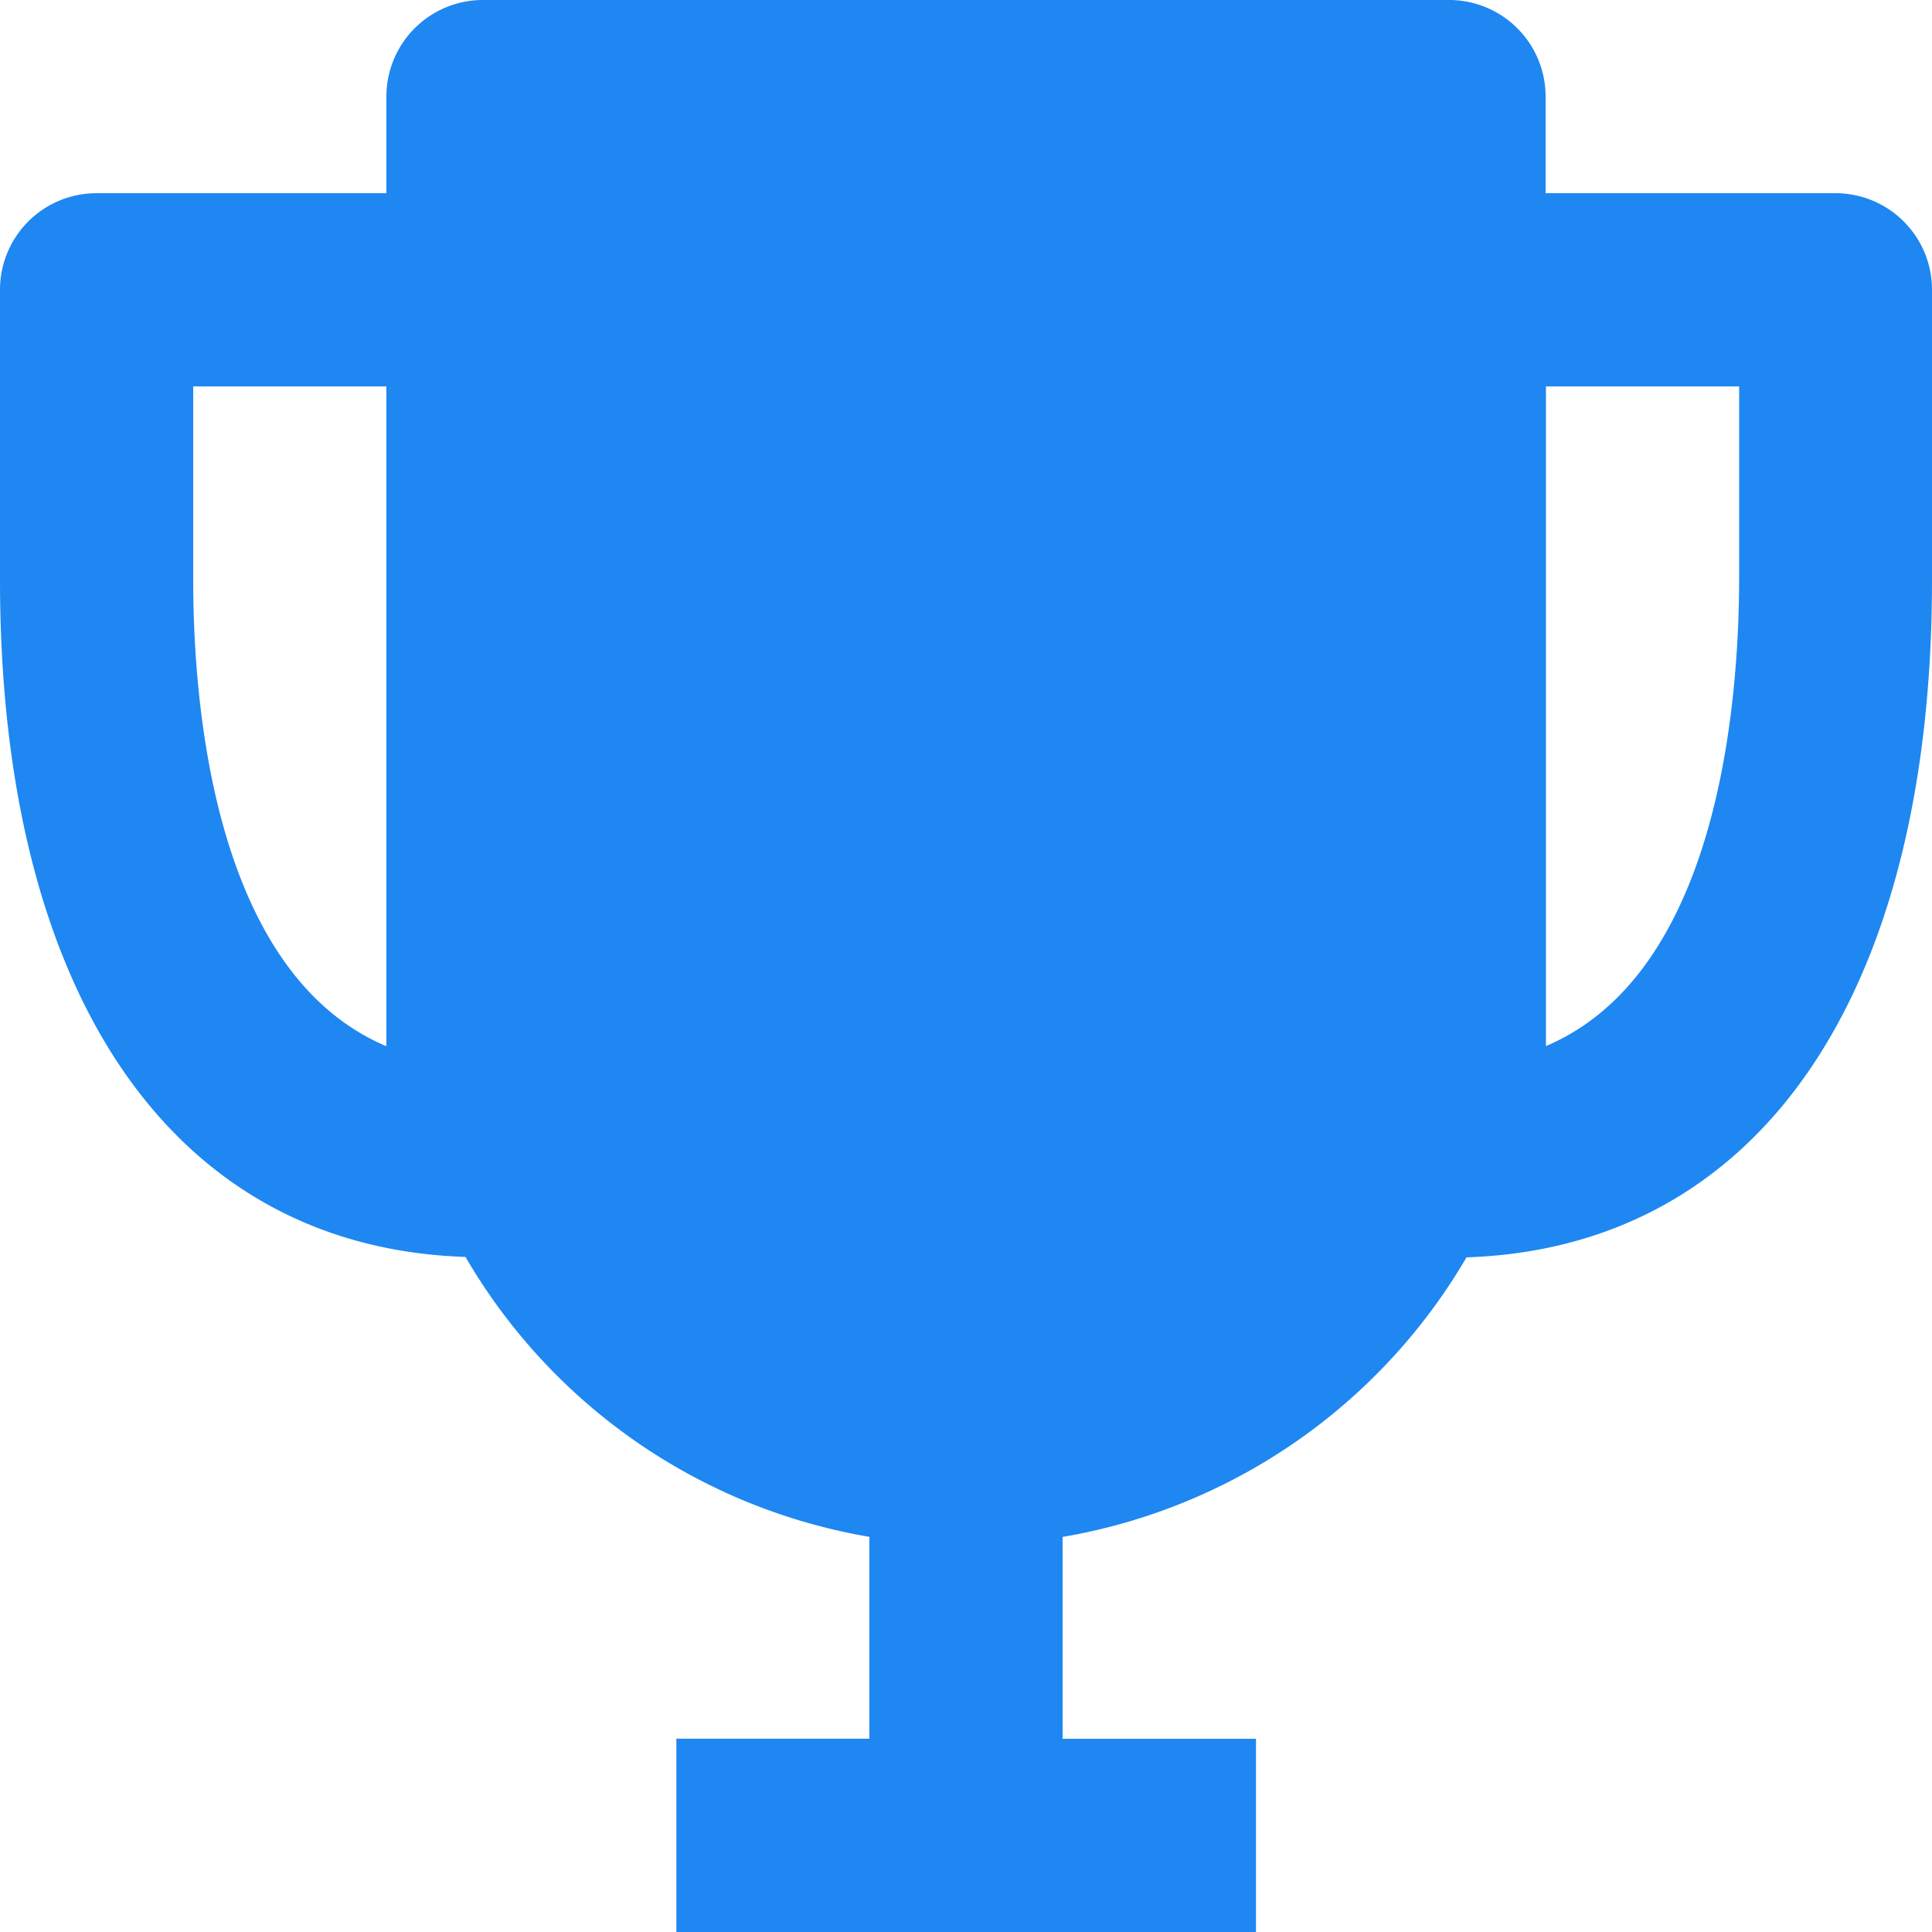
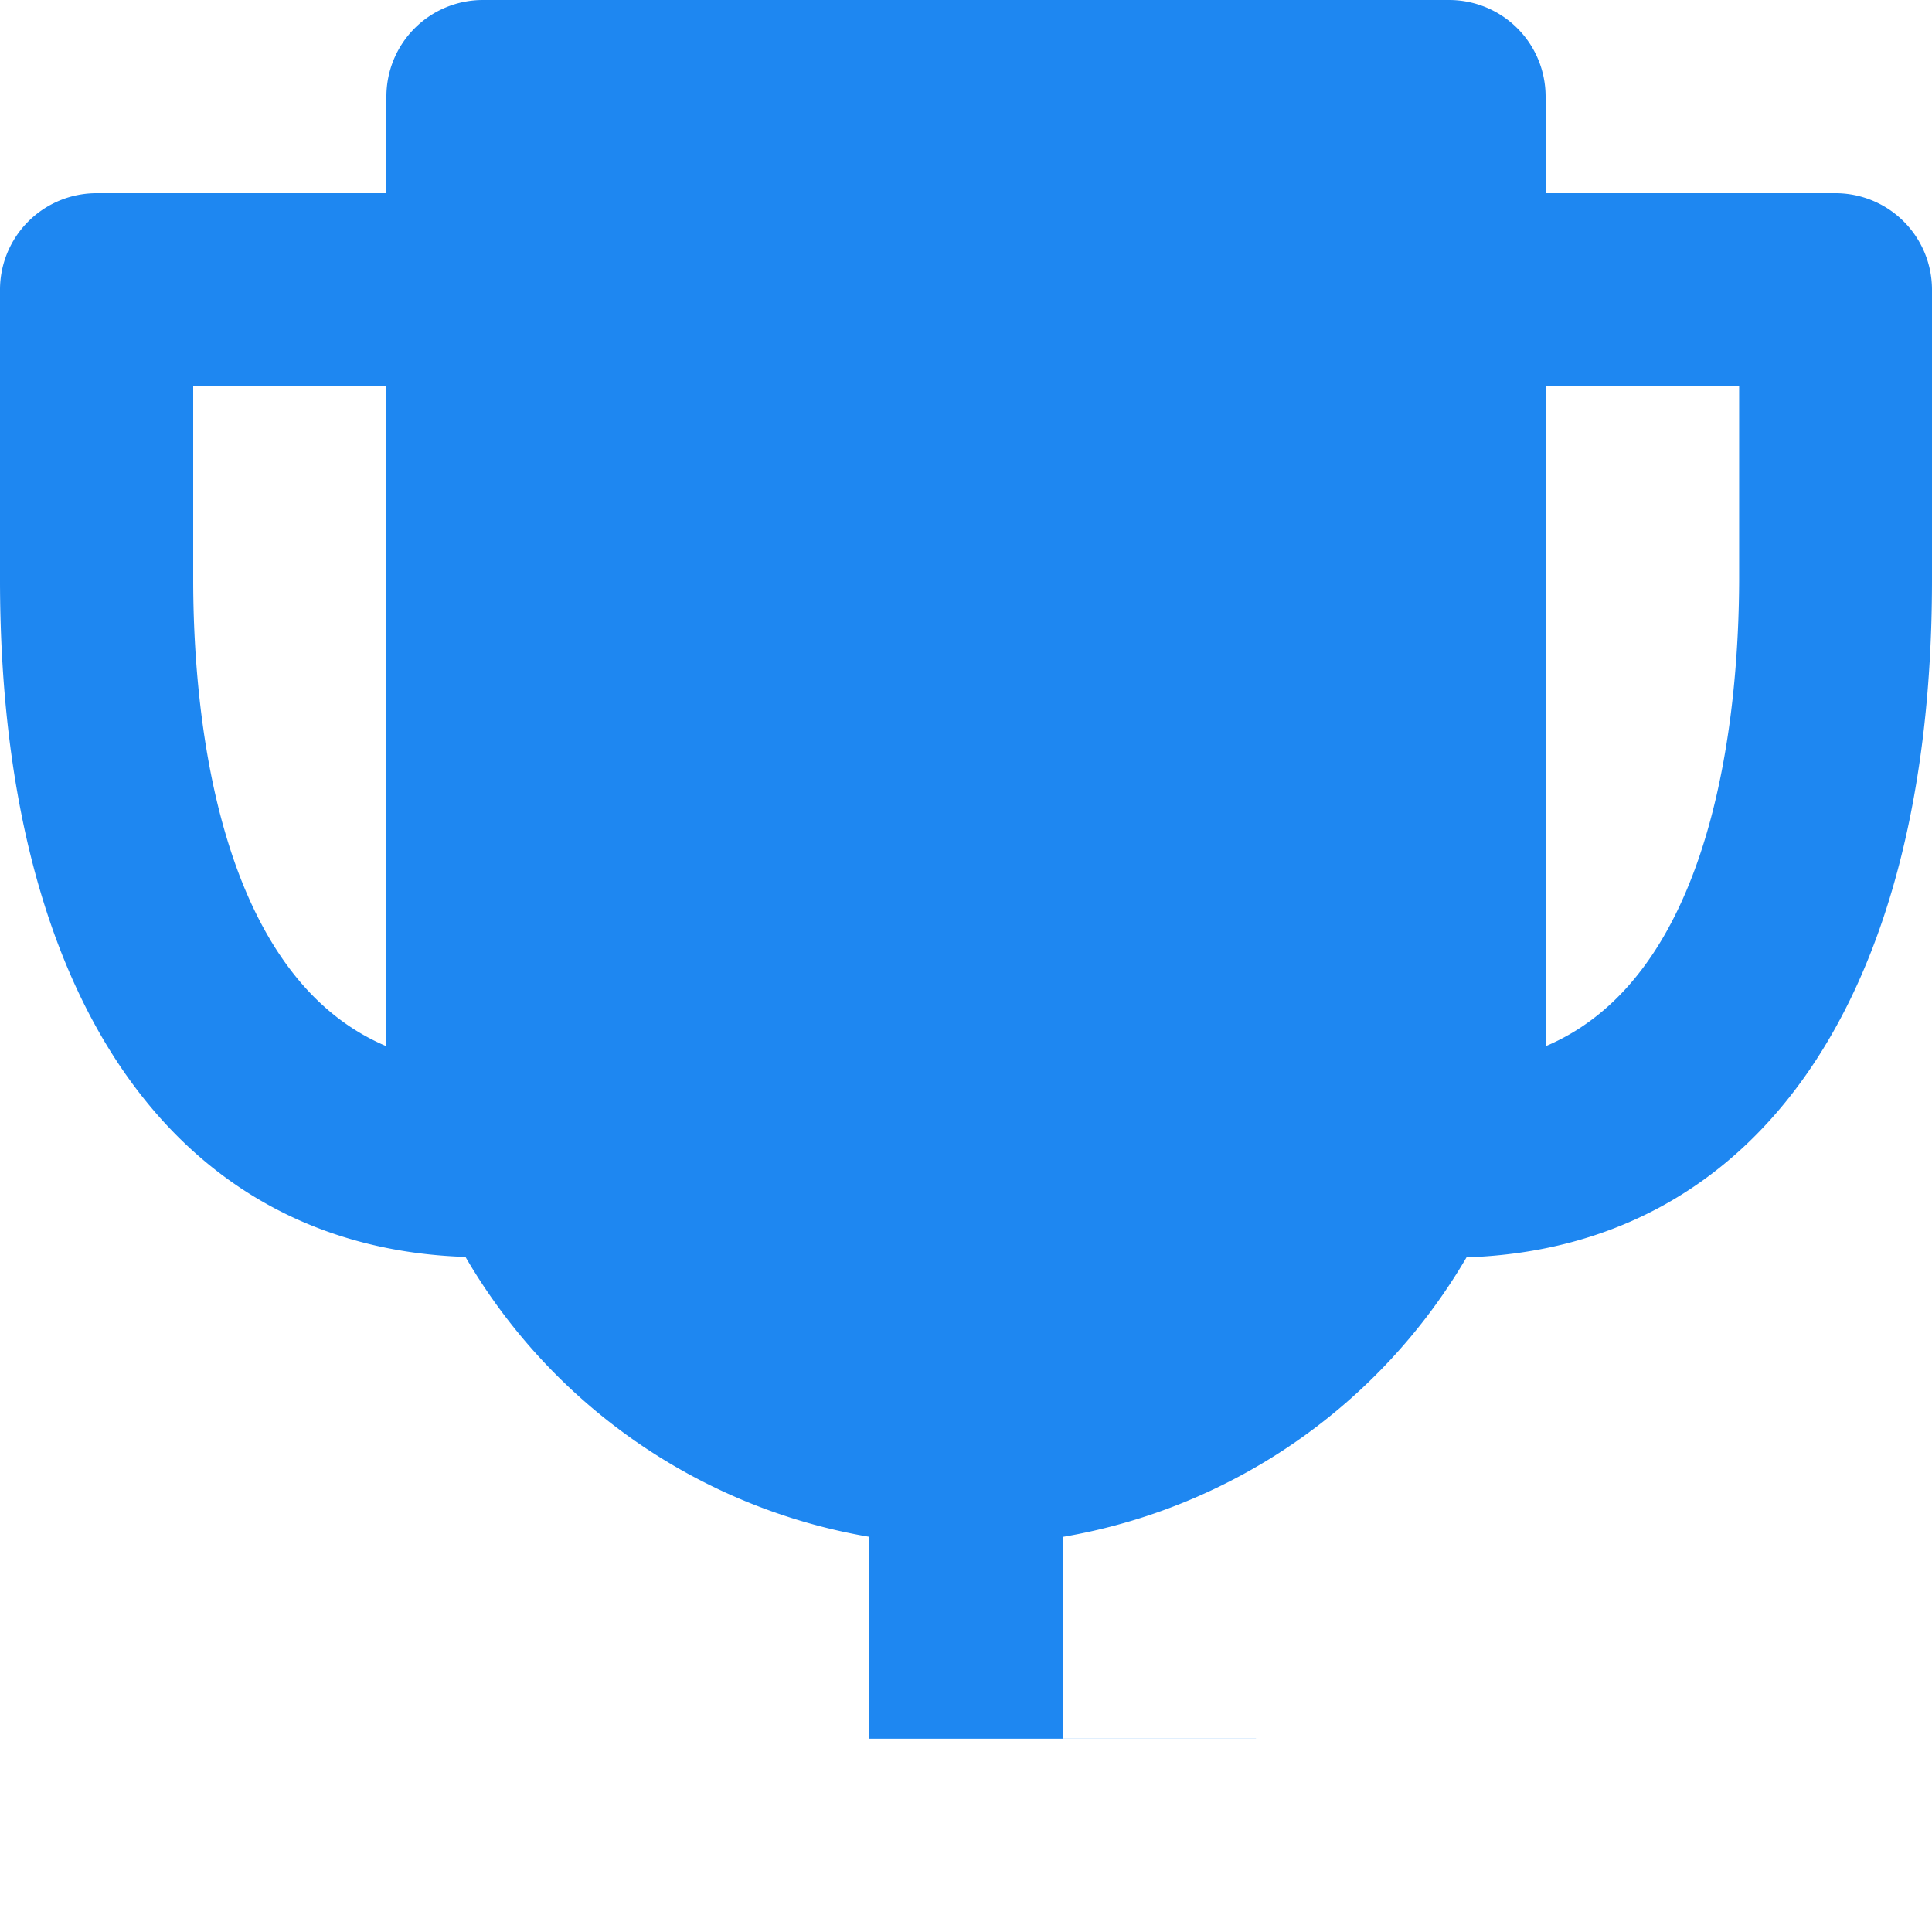
<svg xmlns="http://www.w3.org/2000/svg" width="22.28" height="22.28" viewBox="0 0 22.28 22.28">
  <g transform="translate(-2 -2)">
-     <path d="M19.532,6v7.734c1.979-.852,2.219-4,2.219-5.47V6ZM6.219,12.818V6H4V8.265c0,1.471.24,4.618,2.219,5.47Z" transform="translate(0.265 0.418)" fill="none" />
-     <path d="M23.166,4.228H19.824V3.114A1.113,1.113,0,0,0,18.71,2H7.57A1.113,1.113,0,0,0,6.456,3.114V4.228H3.114A1.113,1.113,0,0,0,2,5.342V8.684c0,4.8,2,7.7,5.368,7.811a6.686,6.686,0,0,0,4.658,3.228v2.328H9.8V24.28h6.684V22.052H14.254V19.724A6.7,6.7,0,0,0,18.912,16.5c3.364-.114,5.368-3.01,5.368-7.811V5.342A1.113,1.113,0,0,0,23.166,4.228ZM4.228,8.684V6.456H6.456v7.609C4.469,13.227,4.228,10.131,4.228,8.684Zm15.6,5.381V6.456h2.228V8.684C22.052,10.131,21.811,13.227,19.824,14.065Z" fill="#1e87f1" />
+     <path d="M23.166,4.228H19.824V3.114A1.113,1.113,0,0,0,18.71,2H7.57A1.113,1.113,0,0,0,6.456,3.114V4.228H3.114A1.113,1.113,0,0,0,2,5.342V8.684c0,4.8,2,7.7,5.368,7.811a6.686,6.686,0,0,0,4.658,3.228v2.328H9.8h6.684V22.052H14.254V19.724A6.7,6.7,0,0,0,18.912,16.5c3.364-.114,5.368-3.01,5.368-7.811V5.342A1.113,1.113,0,0,0,23.166,4.228ZM4.228,8.684V6.456H6.456v7.609C4.469,13.227,4.228,10.131,4.228,8.684Zm15.6,5.381V6.456h2.228V8.684C22.052,10.131,21.811,13.227,19.824,14.065Z" fill="#1e87f1" />
  </g>
</svg>